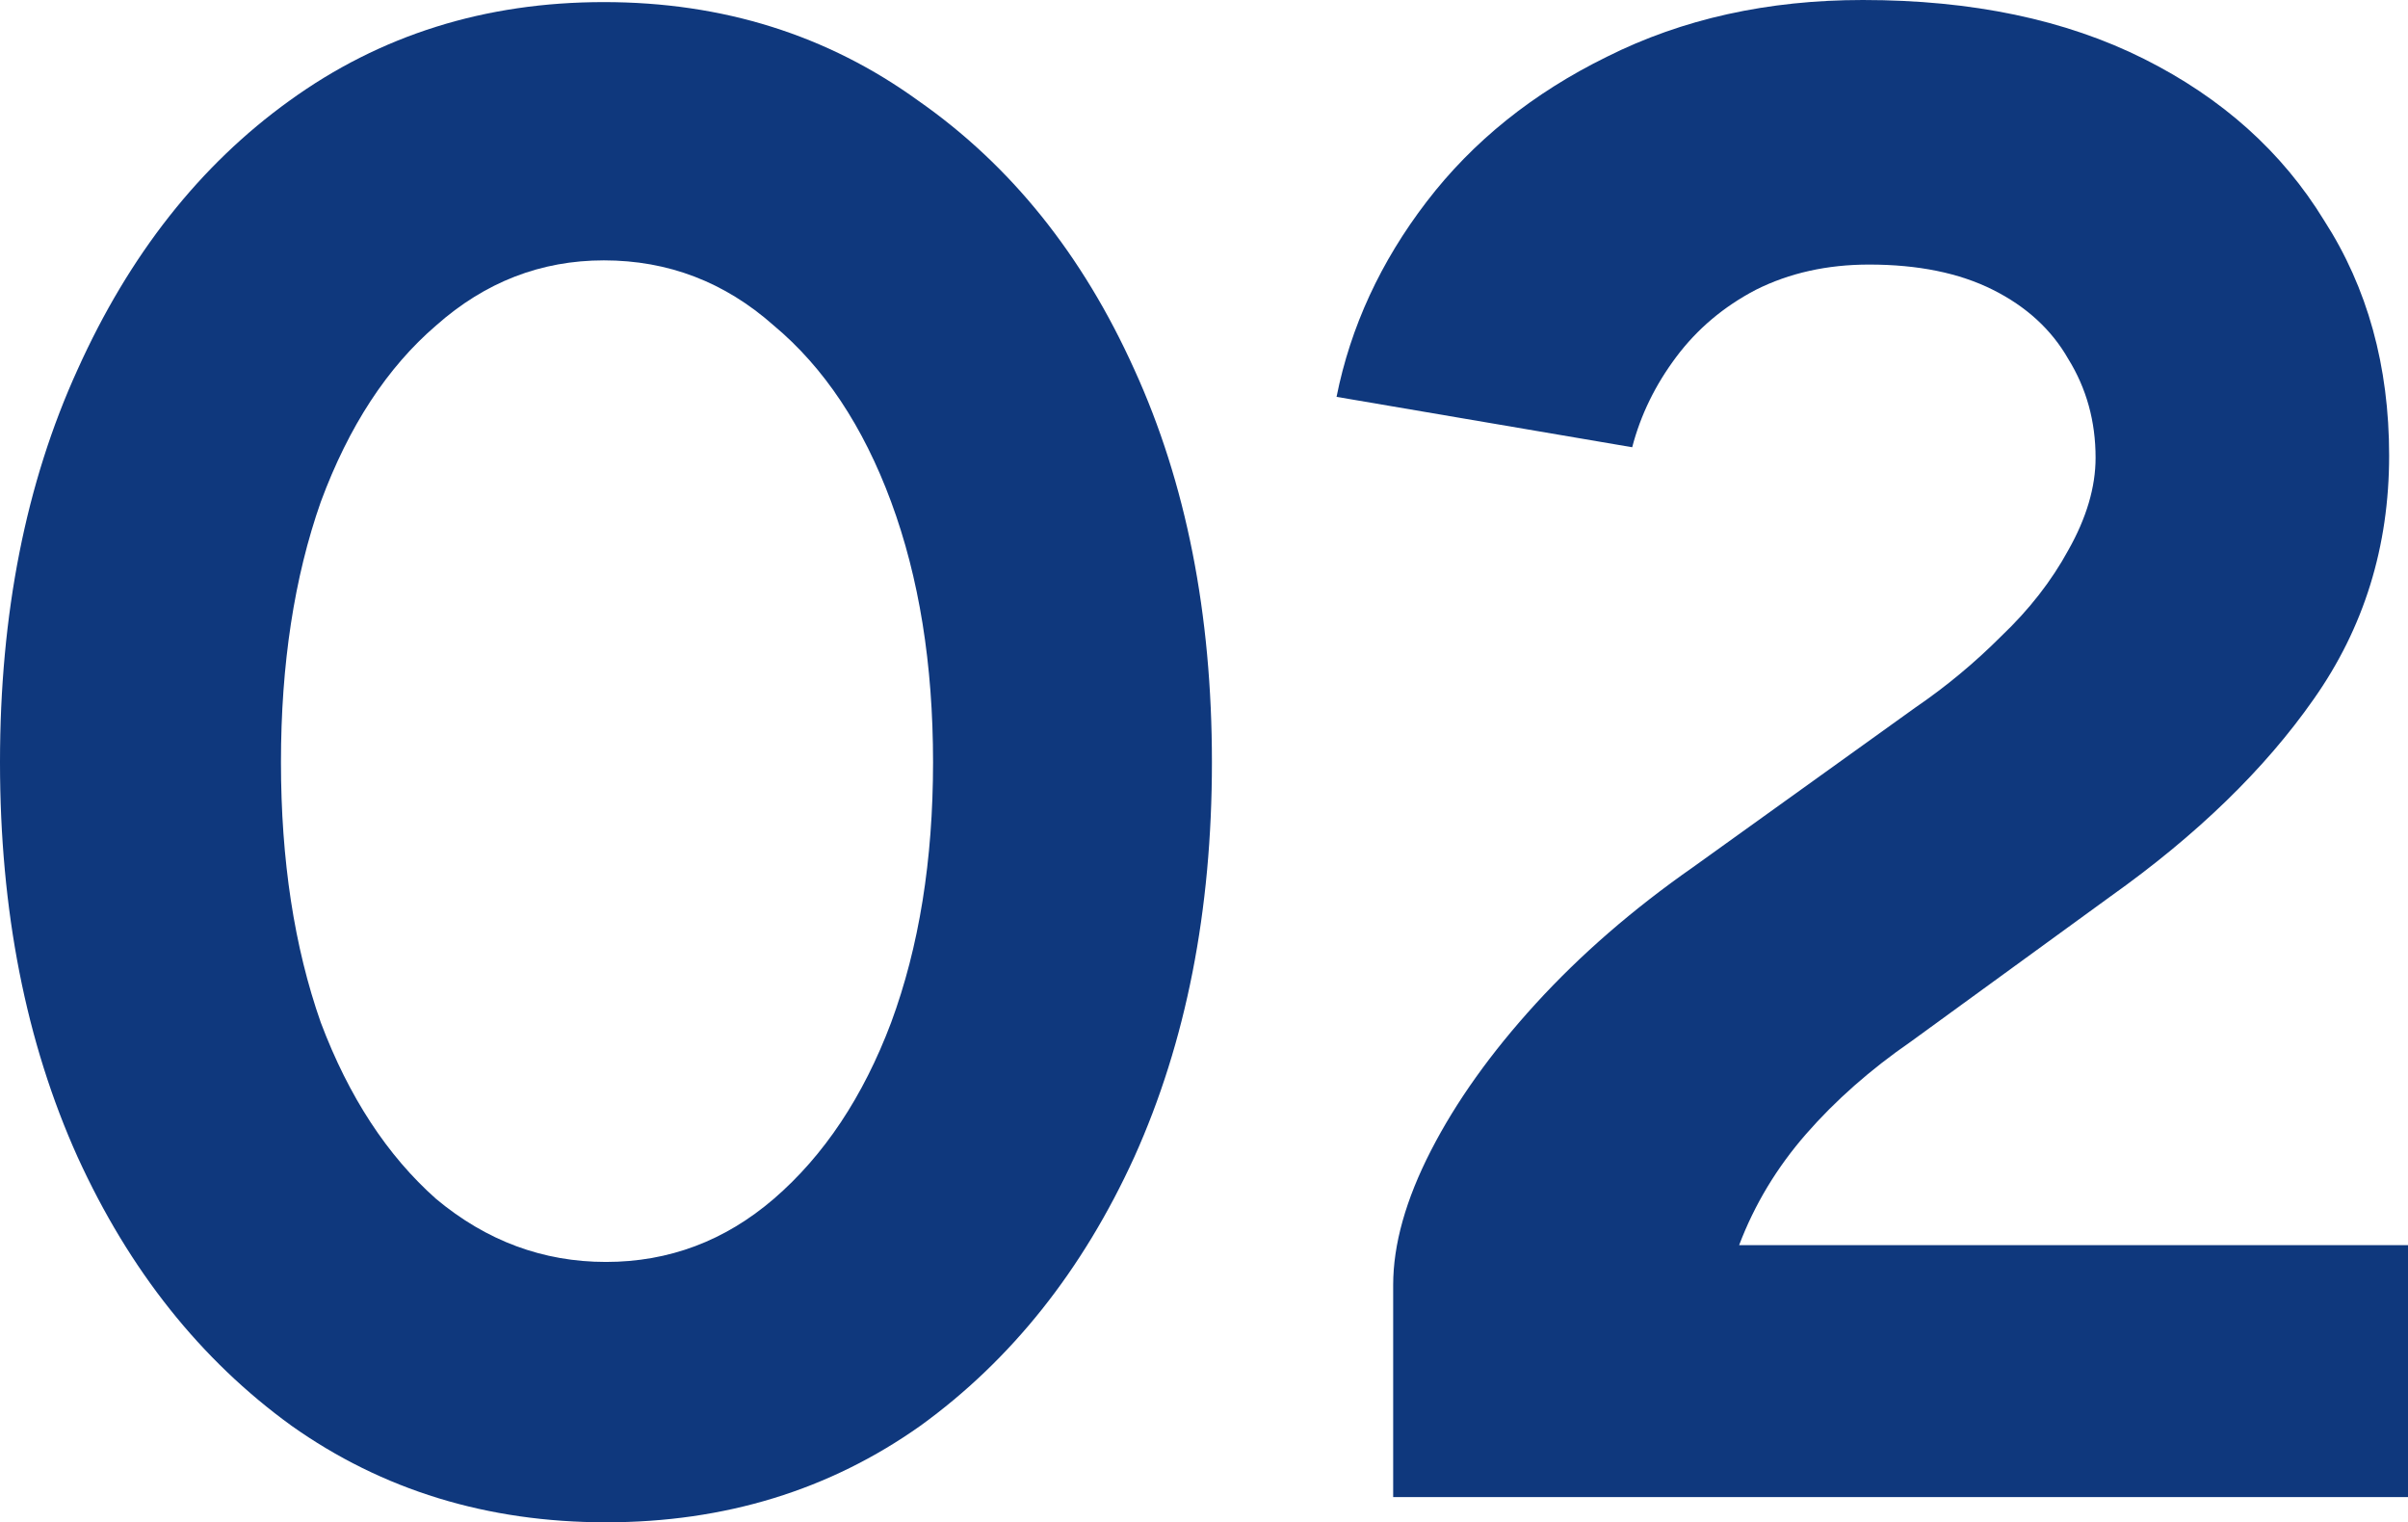
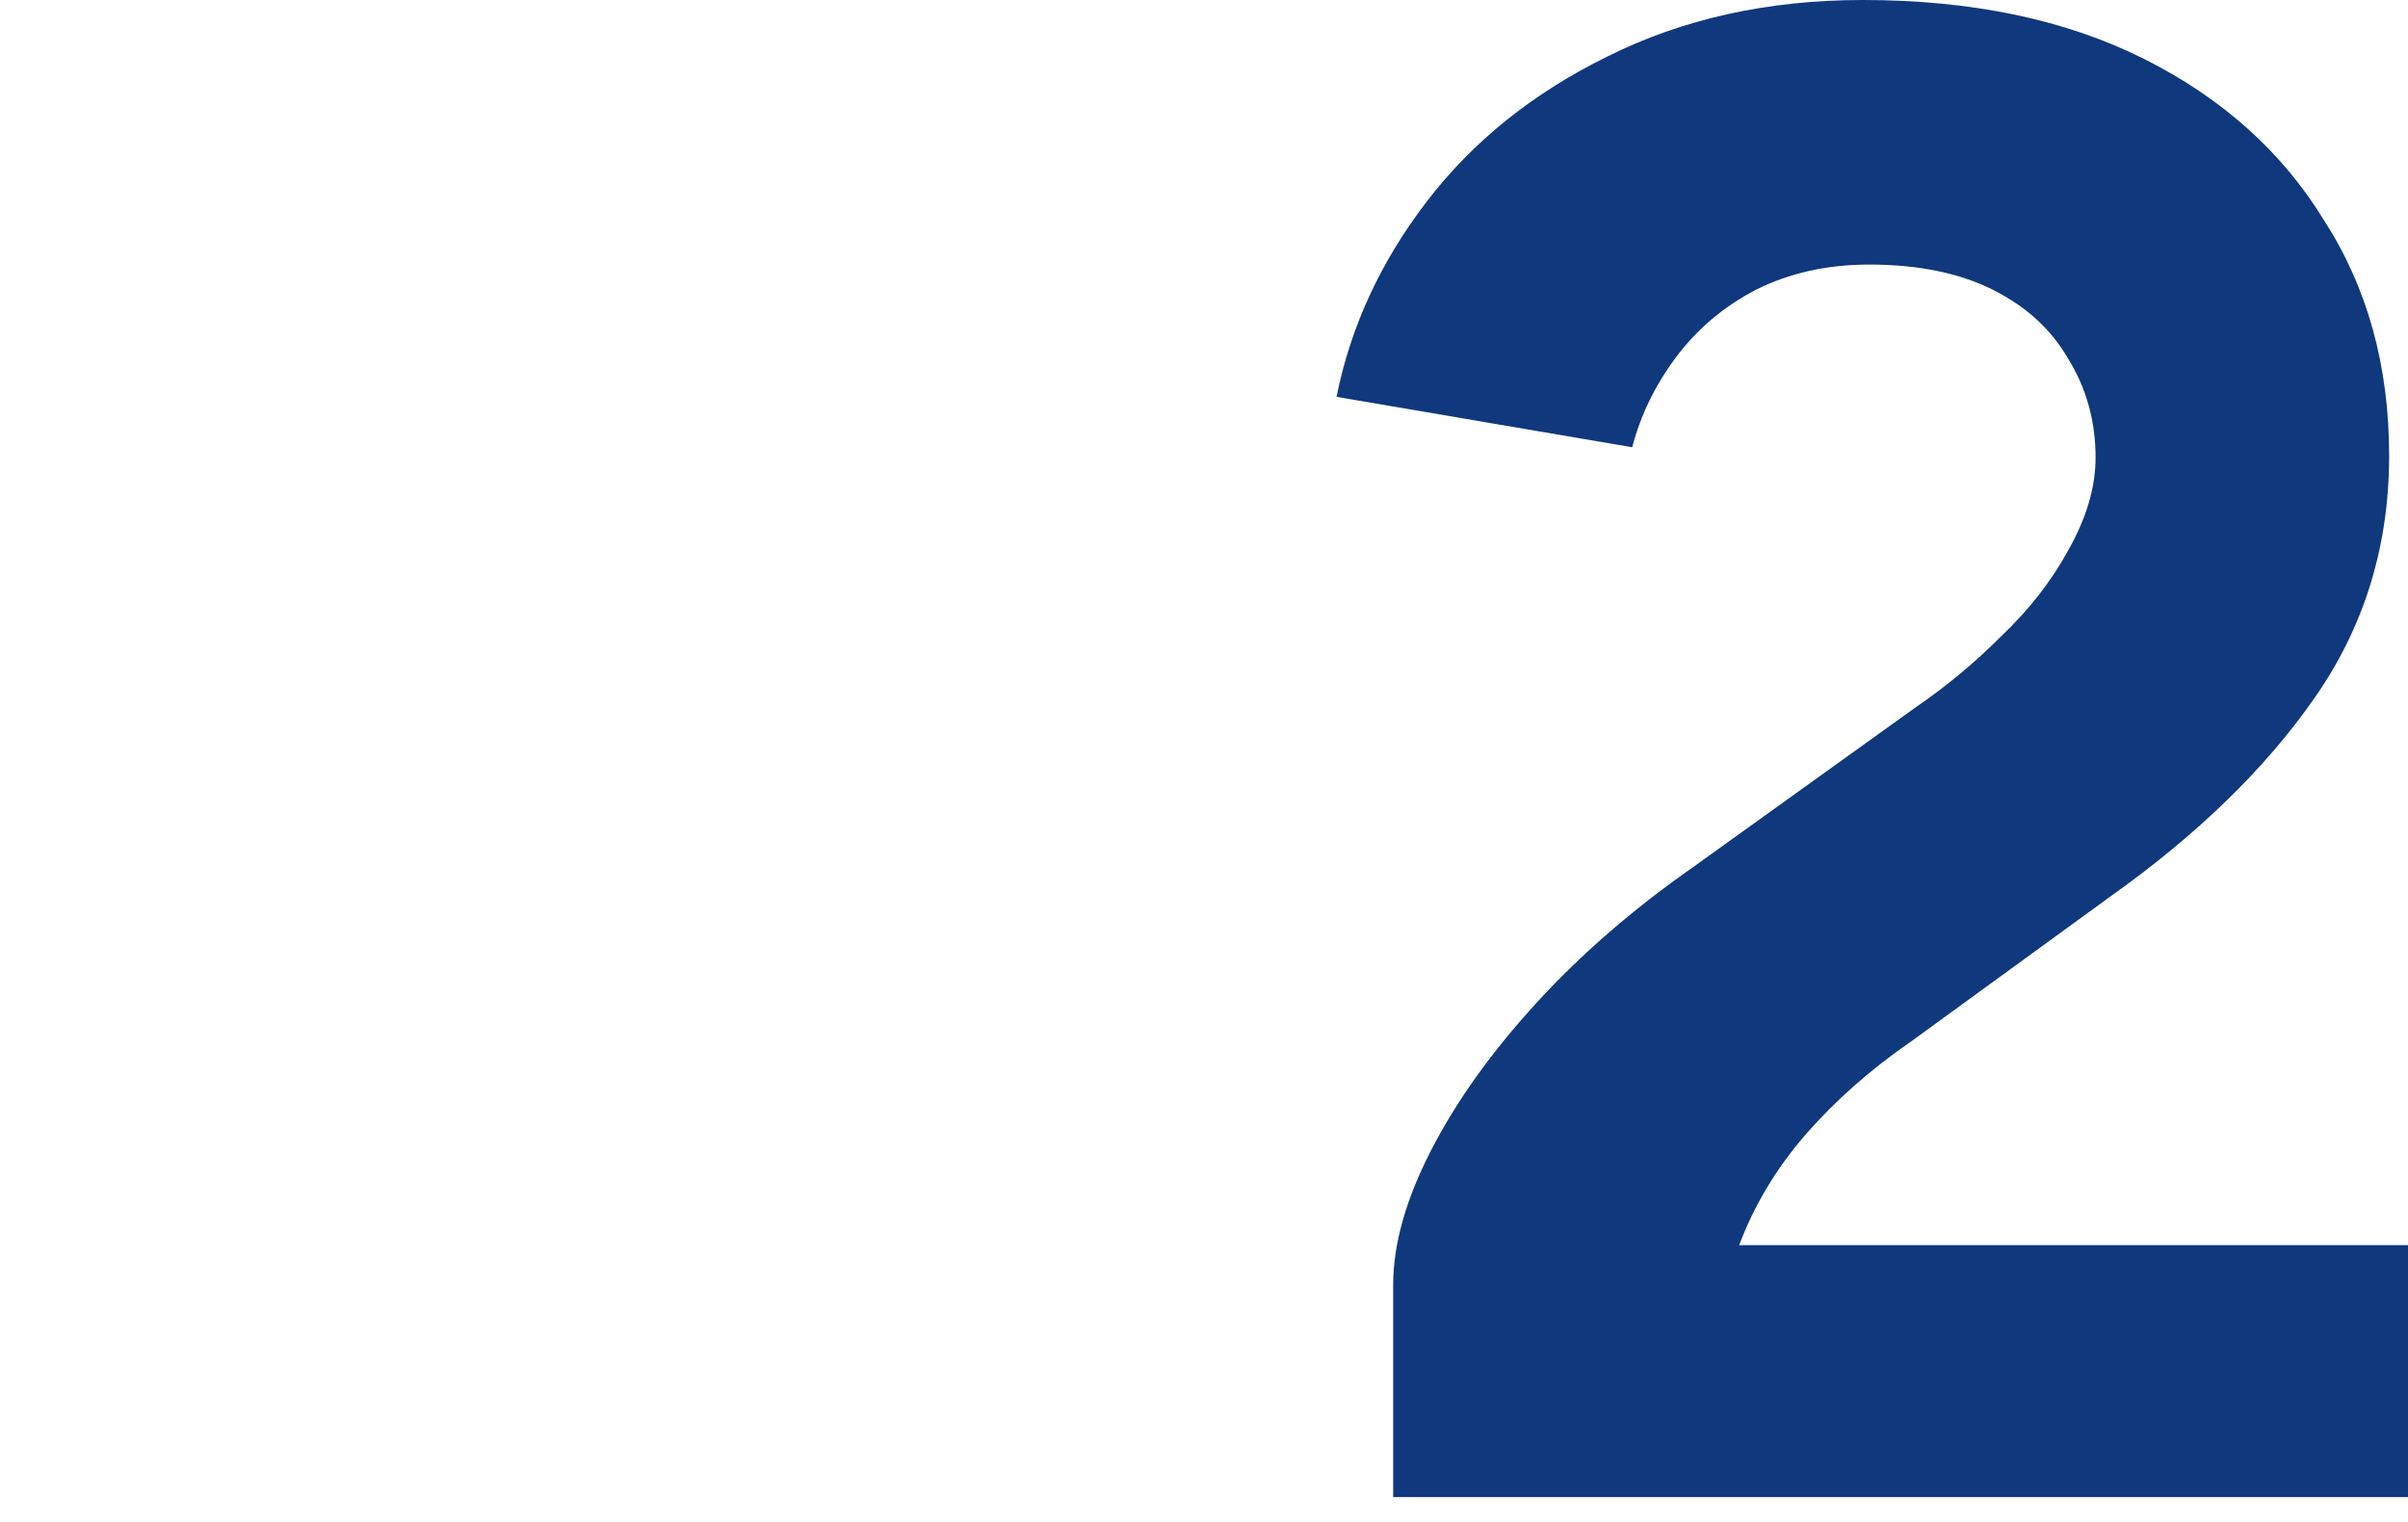
<svg xmlns="http://www.w3.org/2000/svg" width="193" height="122" viewBox="0 0 193 122" fill="none">
-   <path d="M48.568 122C39.045 122 30.642 119.42 23.36 114.259C16.077 108.987 10.363 101.807 6.218 92.72C2.073 83.521 0 72.976 0 61.084C0 49.193 2.073 38.703 6.218 29.617C10.363 20.418 16.021 13.238 23.192 8.077C30.474 2.805 38.877 0.168 48.4 0.168C57.923 0.168 66.326 2.805 73.608 8.077C81.002 13.238 86.772 20.418 90.917 29.617C95.063 38.703 97.135 49.193 97.135 61.084C97.135 72.976 95.063 83.521 90.917 92.72C86.772 101.807 81.058 108.987 73.776 114.259C66.493 119.42 58.091 122 48.568 122ZM48.568 101.134C53.609 101.134 58.091 99.451 62.012 96.085C66.045 92.608 69.182 87.896 71.423 81.95C73.664 75.892 74.784 68.937 74.784 61.084C74.784 53.231 73.664 46.276 71.423 40.218C69.182 34.16 66.045 29.448 62.012 26.083C58.091 22.605 53.553 20.866 48.4 20.866C43.358 20.866 38.877 22.605 34.955 26.083C31.034 29.448 27.953 34.16 25.712 40.218C23.584 46.276 22.519 53.231 22.519 61.084C22.519 68.937 23.584 75.892 25.712 81.95C27.953 87.896 31.034 92.608 34.955 96.085C38.989 99.451 43.526 101.134 48.568 101.134Z" fill="#0F387D" />
  <path d="M111.662 119.981V102.985C111.662 99.731 112.67 96.142 114.687 92.215C116.703 88.289 119.504 84.362 123.089 80.436C126.675 76.509 130.876 72.864 135.693 69.498L153.507 56.709C155.972 55.026 158.269 53.119 160.397 50.988C162.638 48.856 164.431 46.556 165.775 44.088C167.232 41.508 167.96 39.04 167.96 36.684C167.96 33.767 167.232 31.131 165.775 28.775C164.431 26.419 162.414 24.568 159.725 23.222C157.036 21.876 153.731 21.203 149.81 21.203C146.449 21.203 143.424 21.876 140.735 23.222C138.158 24.568 136.03 26.363 134.349 28.607C132.668 30.851 131.492 33.263 130.82 35.843L107.124 31.804C108.245 26.195 110.653 20.978 114.351 16.154C118.048 11.331 122.865 7.46 128.803 4.543C134.853 1.514 141.687 0 149.306 0C158.045 0 165.551 1.571 171.825 4.712C178.099 7.853 182.917 12.172 186.278 17.669C189.751 23.054 191.488 29.336 191.488 36.516C191.488 43.808 189.471 50.315 185.438 56.036C181.516 61.645 176.083 66.918 169.136 71.854L153.171 83.465C149.922 85.709 147.121 88.177 144.768 90.869C142.416 93.561 140.623 96.534 139.391 99.788H193V119.981H111.662Z" fill="#0F387D" />
</svg>